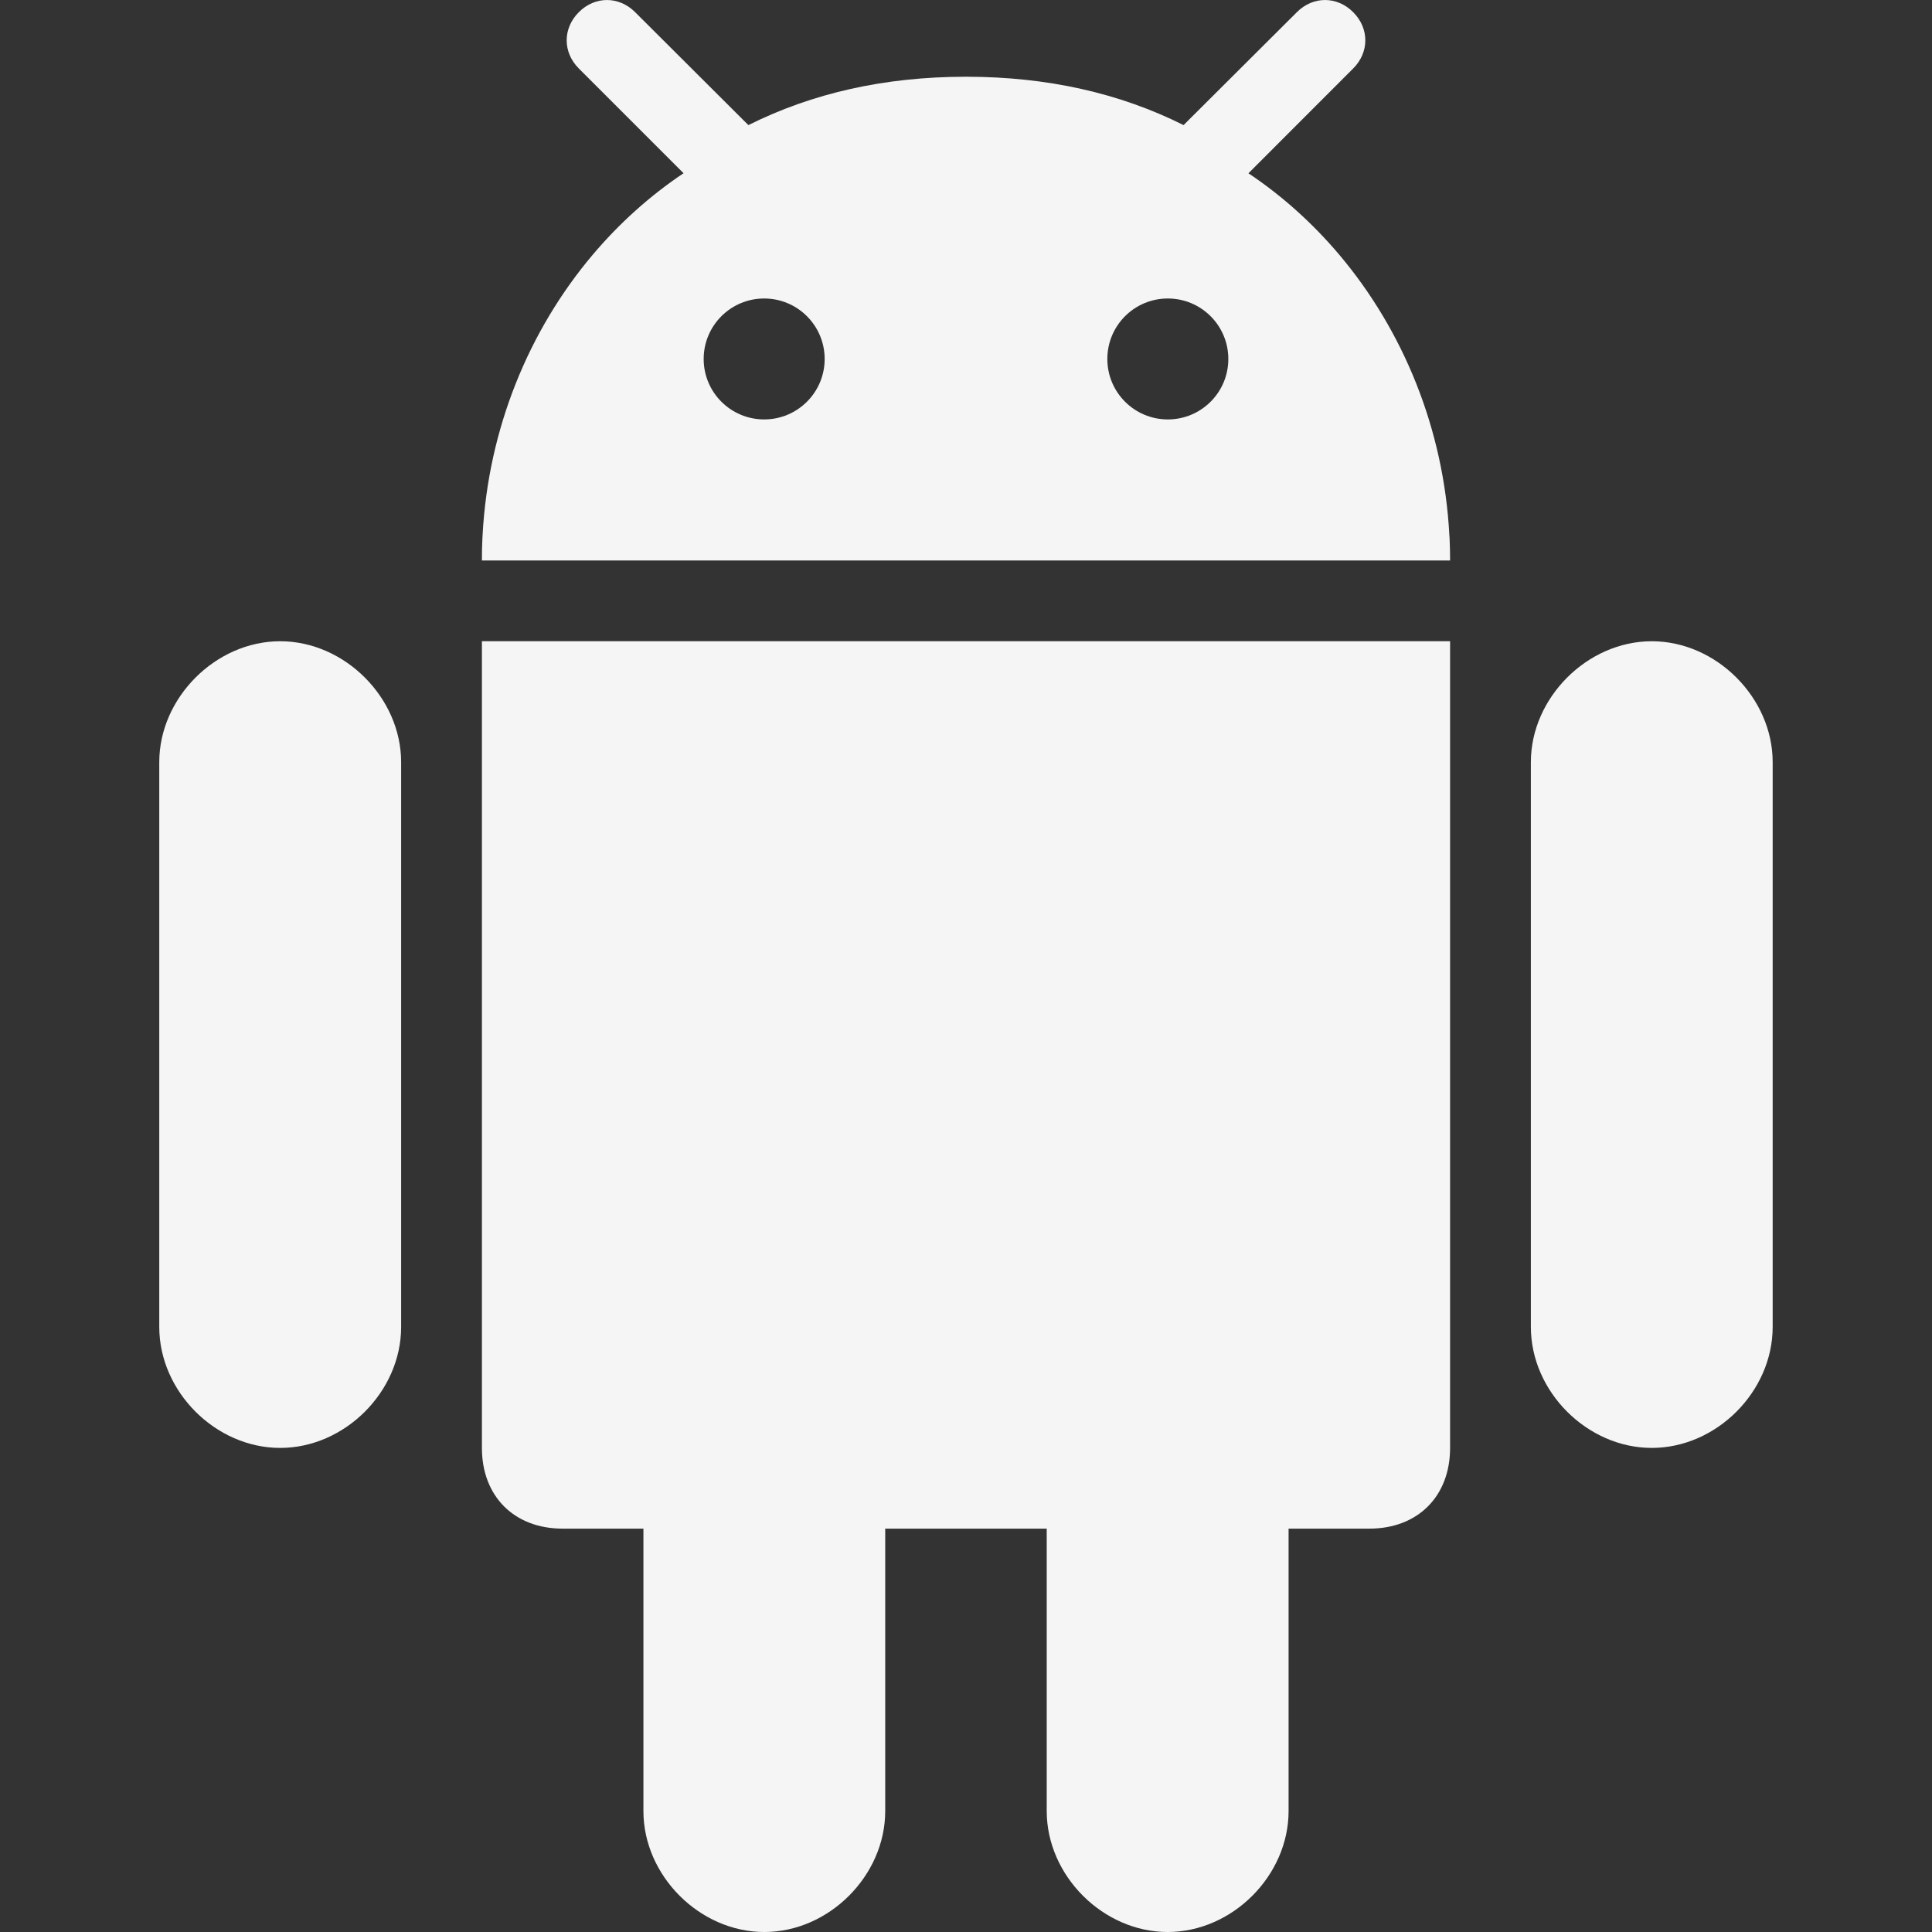
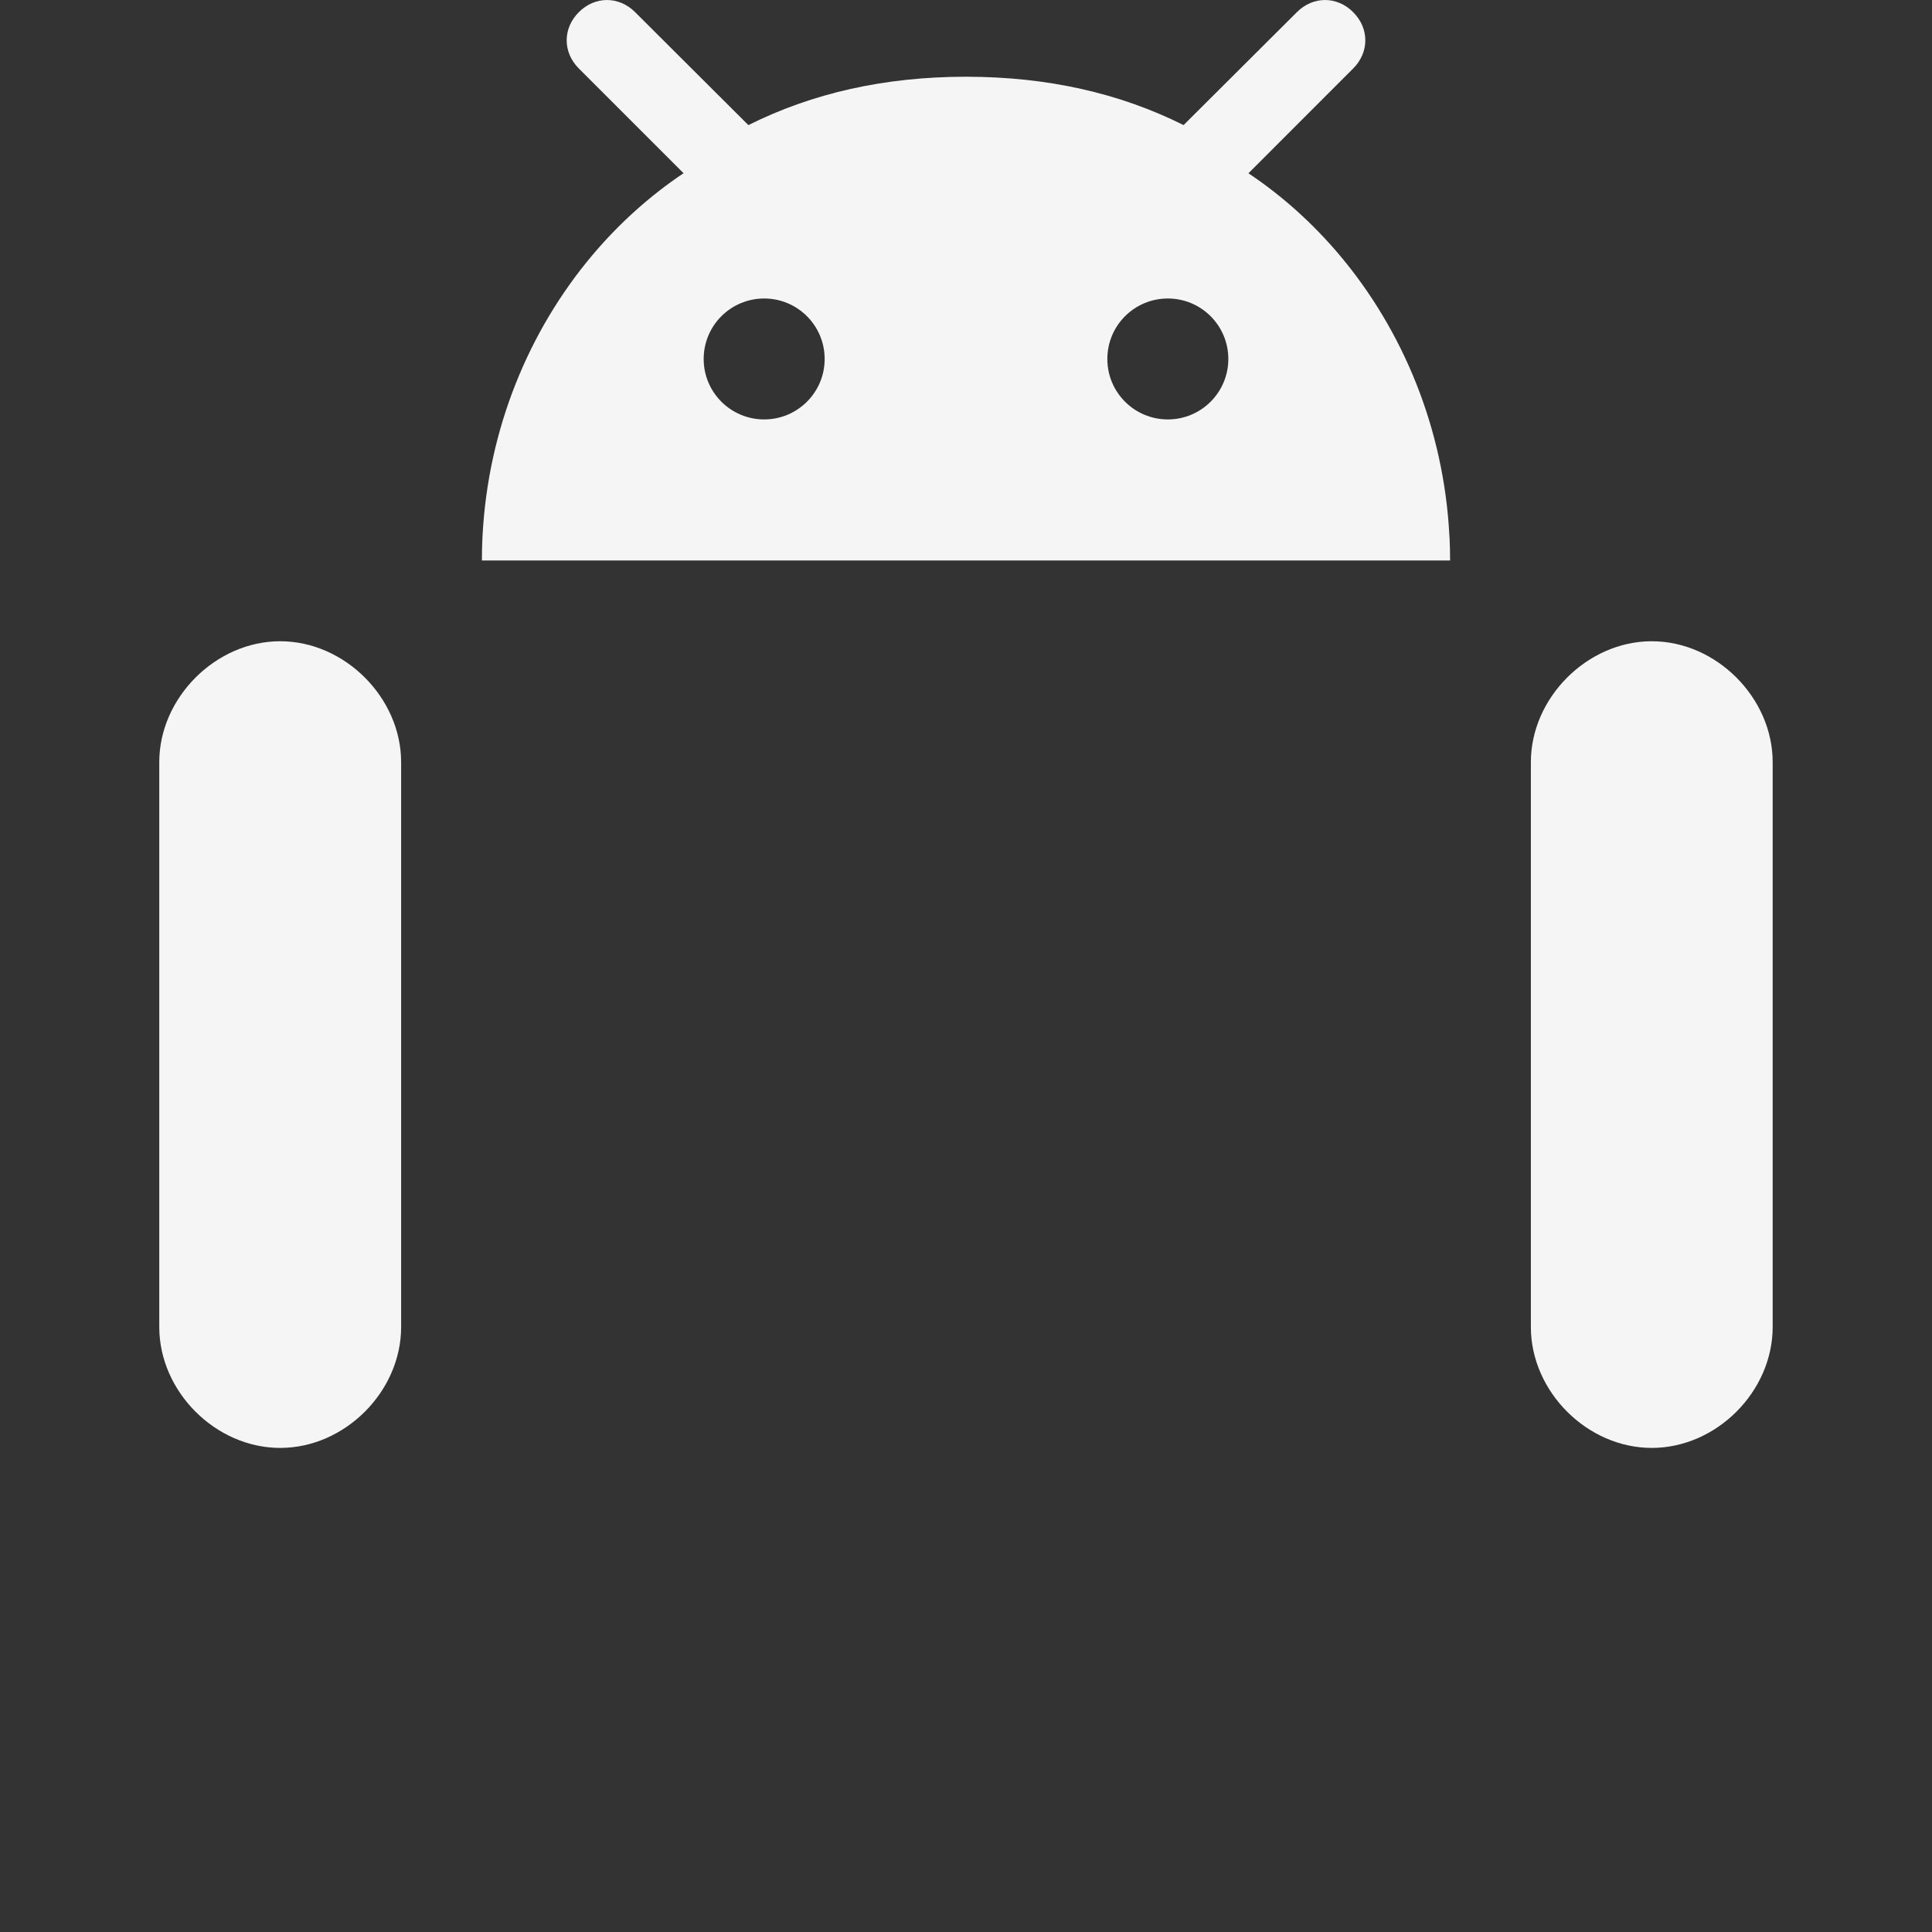
<svg xmlns="http://www.w3.org/2000/svg" width="32" height="32" viewBox="0 0 32 32" fill="none">
  <rect x="0" y="0" width="32" height="32" fill="#333333" stroke="none" />
  <g clip-path="url(#clip0_938_752)">
-     <path d="M19.34 32C20.41 32 21.343 31.067 21.343 29.997V25.319H22.681C23.483 25.319 24.018 24.784 24.018 23.982V10.621H7.982V23.982C7.982 24.784 8.517 25.319 9.319 25.319H10.657V29.997C10.657 31.067 11.589 32 12.66 32C13.729 32 14.662 31.067 14.662 29.997V25.319H17.337V29.997C17.337 31.067 18.27 32 19.34 32Z" fill="#F5F5F5" />
    <path d="M27.359 23.982C28.429 23.982 29.361 23.049 29.361 21.979V12.623C29.361 11.559 28.429 10.621 27.359 10.621C26.289 10.621 25.356 11.559 25.356 12.623V21.979C25.356 23.049 26.289 23.982 27.359 23.982Z" fill="#F5F5F5" />
    <path d="M4.641 23.982C5.711 23.982 6.644 23.049 6.644 21.979V12.623C6.644 11.559 5.711 10.621 4.641 10.621C3.571 10.621 2.638 11.559 2.638 12.623V21.979C2.638 23.049 3.571 23.982 4.641 23.982Z" fill="#F5F5F5" />
    <path d="M22.413 0.202C22.146 -0.067 21.748 -0.067 21.48 0.202L19.686 1.99L19.604 2.072C18.54 1.54 17.348 1.274 16.02 1.271C16.013 1.271 16.006 1.271 16 1.271H16C15.993 1.271 15.987 1.271 15.98 1.271C14.652 1.274 13.46 1.54 12.396 2.072L12.313 1.99L10.52 0.202C10.252 -0.067 9.854 -0.067 9.587 0.202C9.319 0.469 9.319 0.867 9.587 1.134L11.322 2.869C10.763 3.243 10.256 3.7 9.815 4.222C8.759 5.473 8.086 7.101 7.993 8.866C7.993 8.884 7.991 8.902 7.99 8.921C7.984 9.041 7.982 9.161 7.982 9.283H24.018C24.018 9.161 24.015 9.041 24.01 8.921C24.009 8.902 24.007 8.884 24.006 8.866C23.914 7.101 23.24 5.473 22.185 4.222C21.744 3.7 21.237 3.243 20.678 2.87L22.413 1.134C22.681 0.867 22.681 0.469 22.413 0.202ZM12.657 6.947C12.104 6.947 11.655 6.499 11.655 5.946C11.655 5.392 12.104 4.944 12.657 4.944C13.21 4.944 13.659 5.392 13.659 5.946C13.659 6.499 13.21 6.947 12.657 6.947ZM19.343 6.947C18.789 6.947 18.341 6.499 18.341 5.946C18.341 5.392 18.789 4.944 19.343 4.944C19.896 4.944 20.345 5.392 20.345 5.946C20.345 6.499 19.896 6.947 19.343 6.947Z" fill="#F5F5F5" />
  </g>
  <defs>
    <clipPath id="clip0_938_752">
      <rect width="32" height="32" fill="white" />
    </clipPath>
  </defs>
</svg>